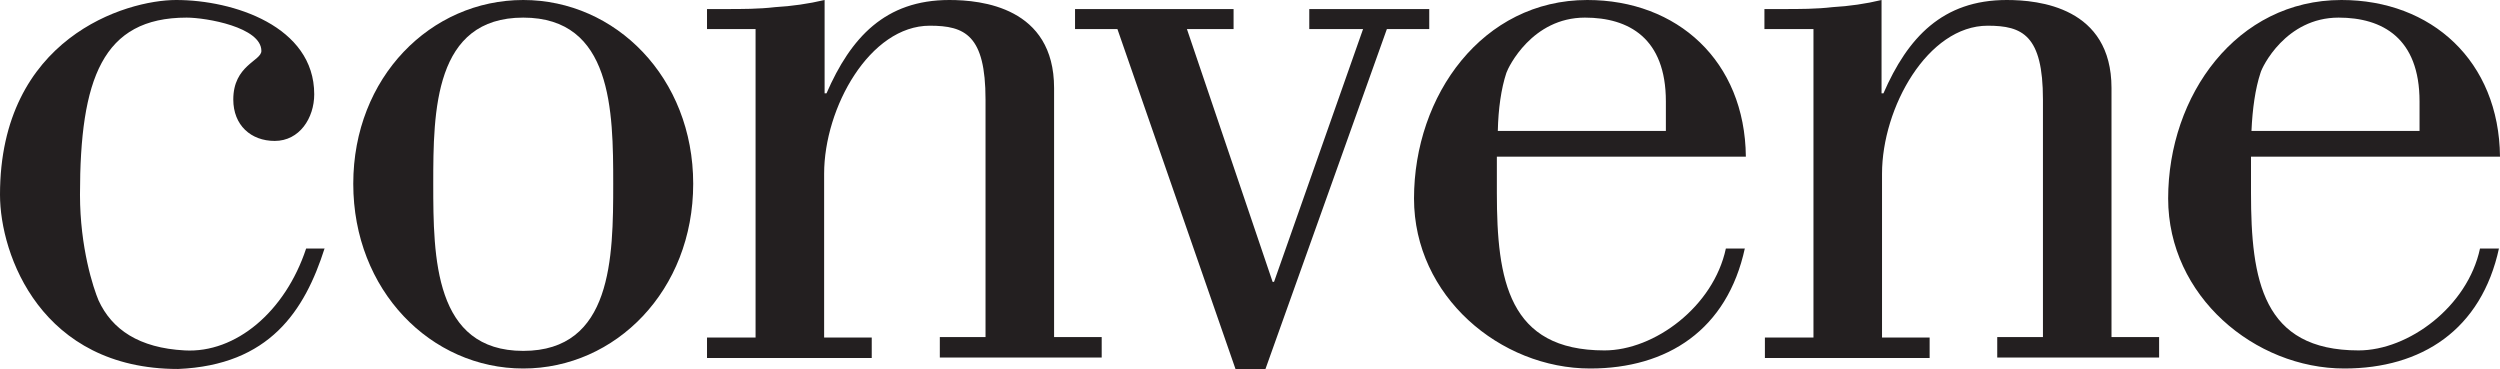
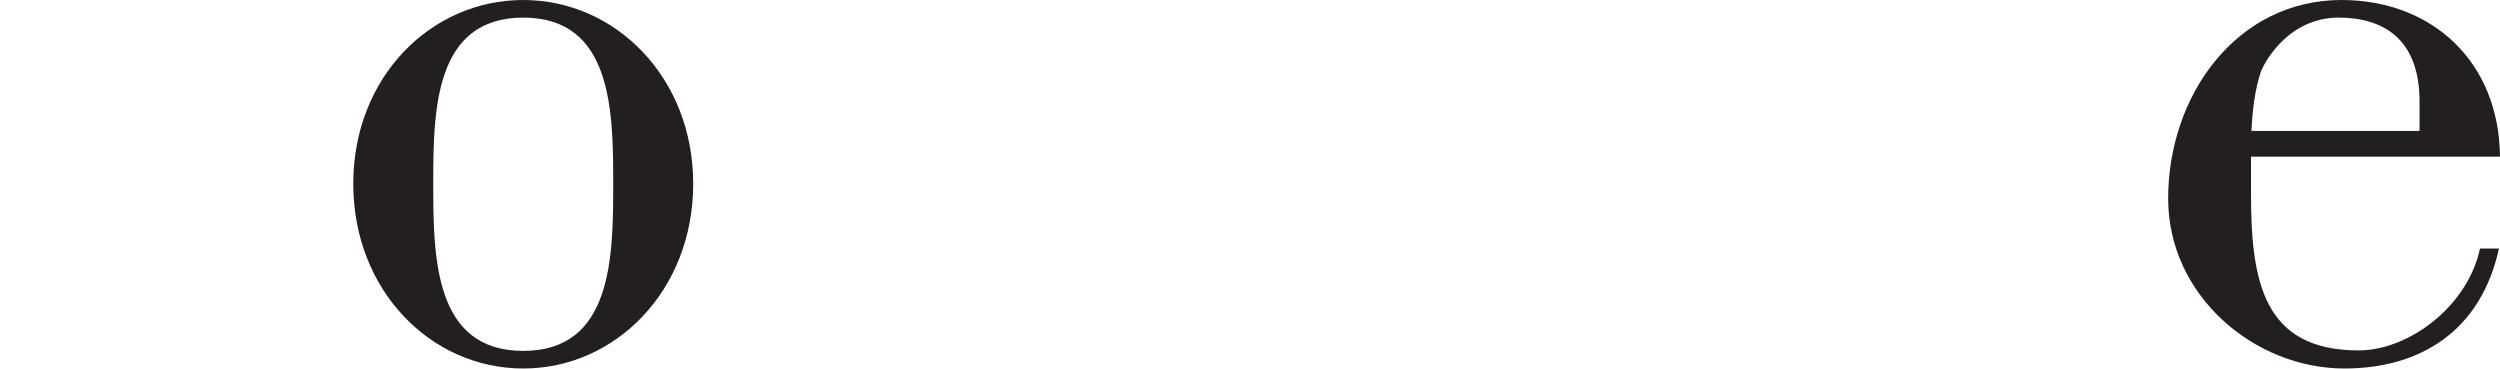
<svg xmlns="http://www.w3.org/2000/svg" version="1.1" id="Layer_1" x="0px" y="0px" viewBox="0 0 525.1 77.5" style="enable-background:new 0 0 525.1 77.5;" xml:space="preserve">
  <style type="text/css">
	.st0{fill:#231F20;}
</style>
  <g>
    <g>
-       <path class="st0" d="M68.2,52.1C64,65.3,56.6,76.7,37.4,77.5C8.7,77.5,0,53.6,0,40.9C0,8,26.4,0,37,0c12,0,29,5.5,29,19.8    c0,5-3.1,9.8-8.3,9.8c-5,0-8.7-3.3-8.7-8.7c0-7.2,5.9-8.1,5.9-10.2c0-5-11.6-7-15.7-7c-17.7,0-22.4,12.9-22.4,37.2    c0,11.1,2.8,19.6,3.9,22.2c2.8,6.1,8.5,10,18.1,10.5c10.7,0.6,21.1-8.1,25.5-21.4H68.2z" />
      <path class="st0" d="M91,38.6c0,15.5,0.2,35.1,18.9,35.1c18.7,0,18.9-19.6,18.9-35.1c0-15.3-0.2-34.9-18.9-34.9    C91.2,3.7,91,23.3,91,38.6 M145.6,38.6c0,22.4-16.3,38.8-35.7,38.8S74.2,61,74.2,38.6S90.5,0,109.9,0S145.6,16.3,145.6,38.6" />
-       <path class="st0" d="M158.7,6.1h-10.2V1.9h3.9c3.5,0,7,0,10.4-0.4c3.5-0.2,7-0.7,10.4-1.5v19.6h0.4C178.7,7.9,185.9,0,199.4,0    c6.7,0,22,1.5,22,18.5v52.3h10v4.3h-34v-4.3h9.6V20.9c0-13.5-4.3-15.5-11.7-15.5c-12.6,0-22.2,17.2-22.2,31.1v34.4h10v4.3h-34.6    v-4.3h10.2V6.1z" />
    </g>
-     <polygon class="st0" points="275,1.9 275,6.1 286.3,6.1 267.6,59.2 267.3,59.2 249.3,6.1 259.1,6.1 259.1,1.9 225.8,1.9 225.8,6.1    234.7,6.1 259.5,77.5 265.8,77.5 291.3,6.1 300.2,6.1 300.2,1.9  " />
    <g>
-       <path class="st0" d="M349.9,27.6v-6.3c0-13.3-7.8-17.6-17-17.6c-11.1,0-16.1,10.4-16.5,11.6c-1.1,3.3-1.7,7.6-1.8,12.2H349.9z     M366.5,52.1c-3.7,17.2-16.3,25.3-32.5,25.3c-18.9,0-37-15.2-37-35.7C297,20,311.4,0,333.4,0c18.9,0,33.1,12.8,33.3,32.9h-52.3    v7.6c0,18.3,2.4,33.1,22.6,33.1c10.5,0,22.9-9.2,25.5-21.4H366.5z" />
-       <path class="st0" d="M380.8,6.1h-10.2V1.9h3.9c3.5,0,7,0,10.4-0.4c3.5-0.2,7-0.7,10.3-1.5v19.6h0.4C400.7,7.9,408,0,421.5,0    c6.7,0,22,1.5,22,18.5v52.3h10v4.3h-34v-4.3h9.6V20.9c0-13.5-4.3-15.5-11.6-15.5c-12.6,0-22.2,17.2-22.2,31.1v34.4h10v4.3h-34.6    v-4.3h10.2V6.1z" />
      <path class="st0" d="M508.2,27.6v-6.3c0-13.3-7.8-17.6-17-17.6c-11.1,0-16.1,10.4-16.4,11.6c-1.1,3.3-1.7,7.6-1.9,12.2H508.2z     M524.9,52.1c-3.7,17.2-16.3,25.3-32.5,25.3c-18.8,0-37-15.2-37-35.7C455.4,20,469.8,0,491.8,0c18.9,0,33.1,12.8,33.3,32.9h-52.3    v7.6c0,18.3,2.4,33.1,22.6,33.1c10.5,0,22.9-9.2,25.5-21.4H524.9z" />
    </g>
  </g>
</svg>